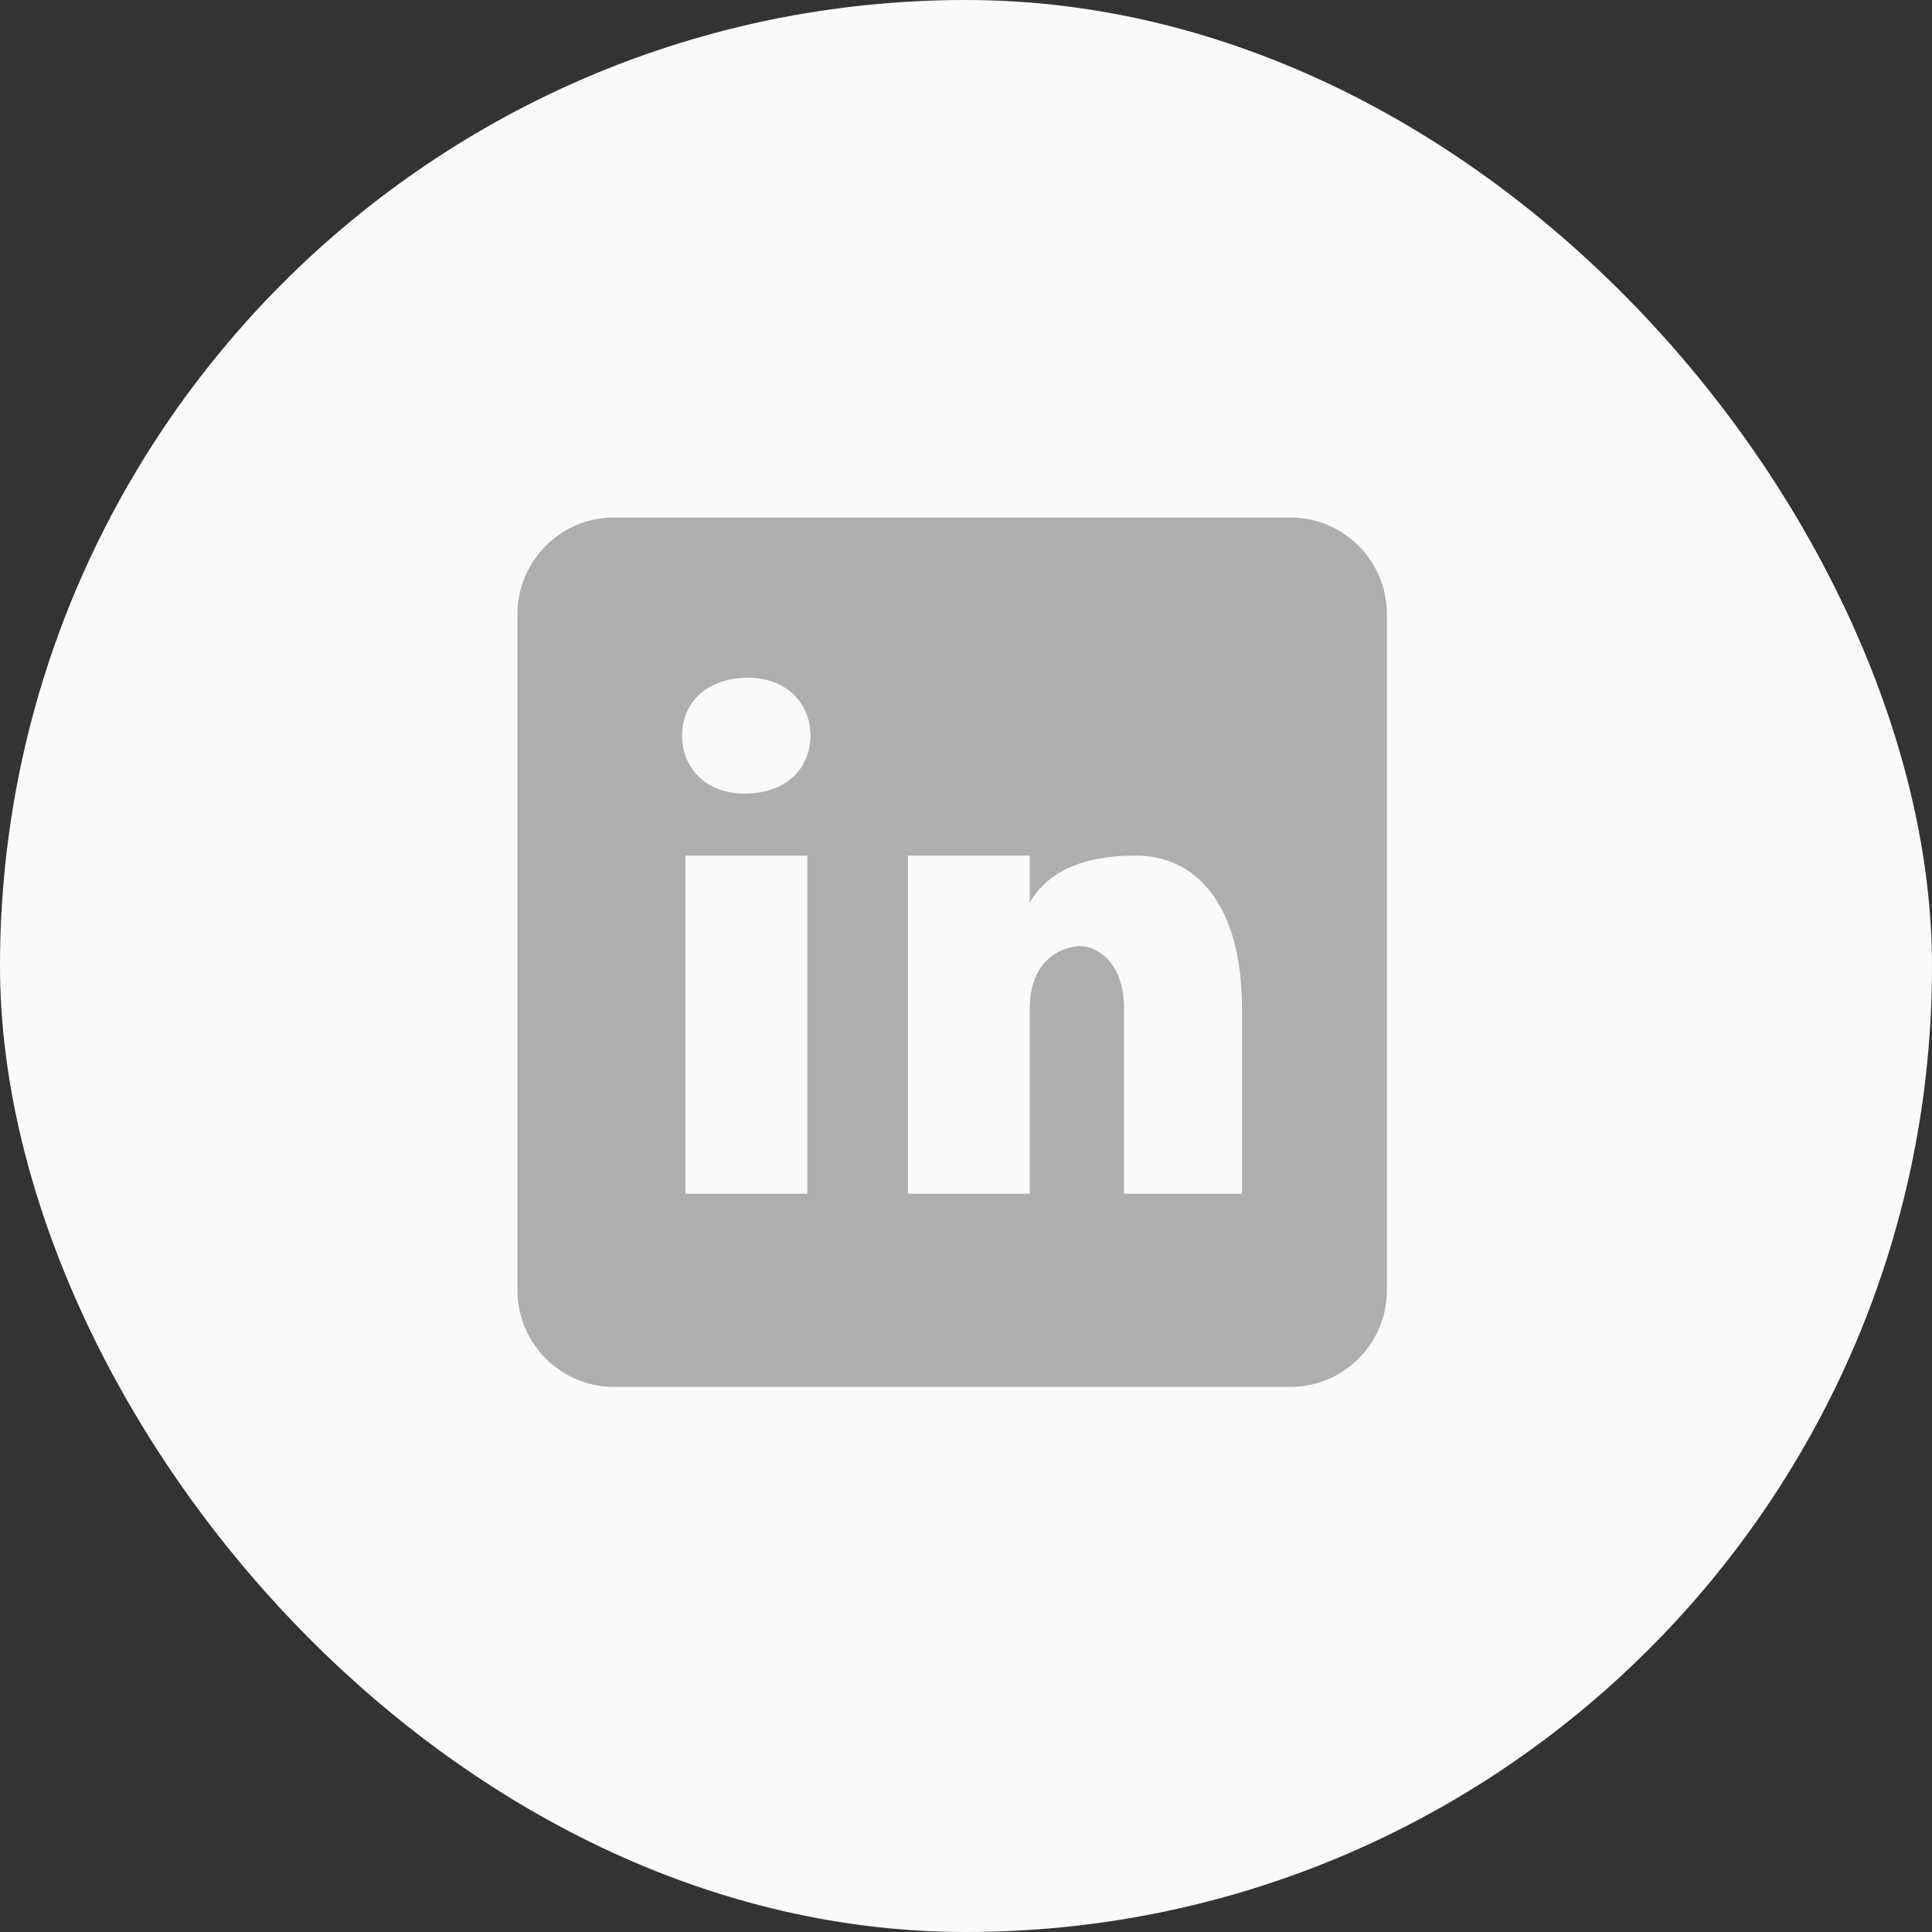
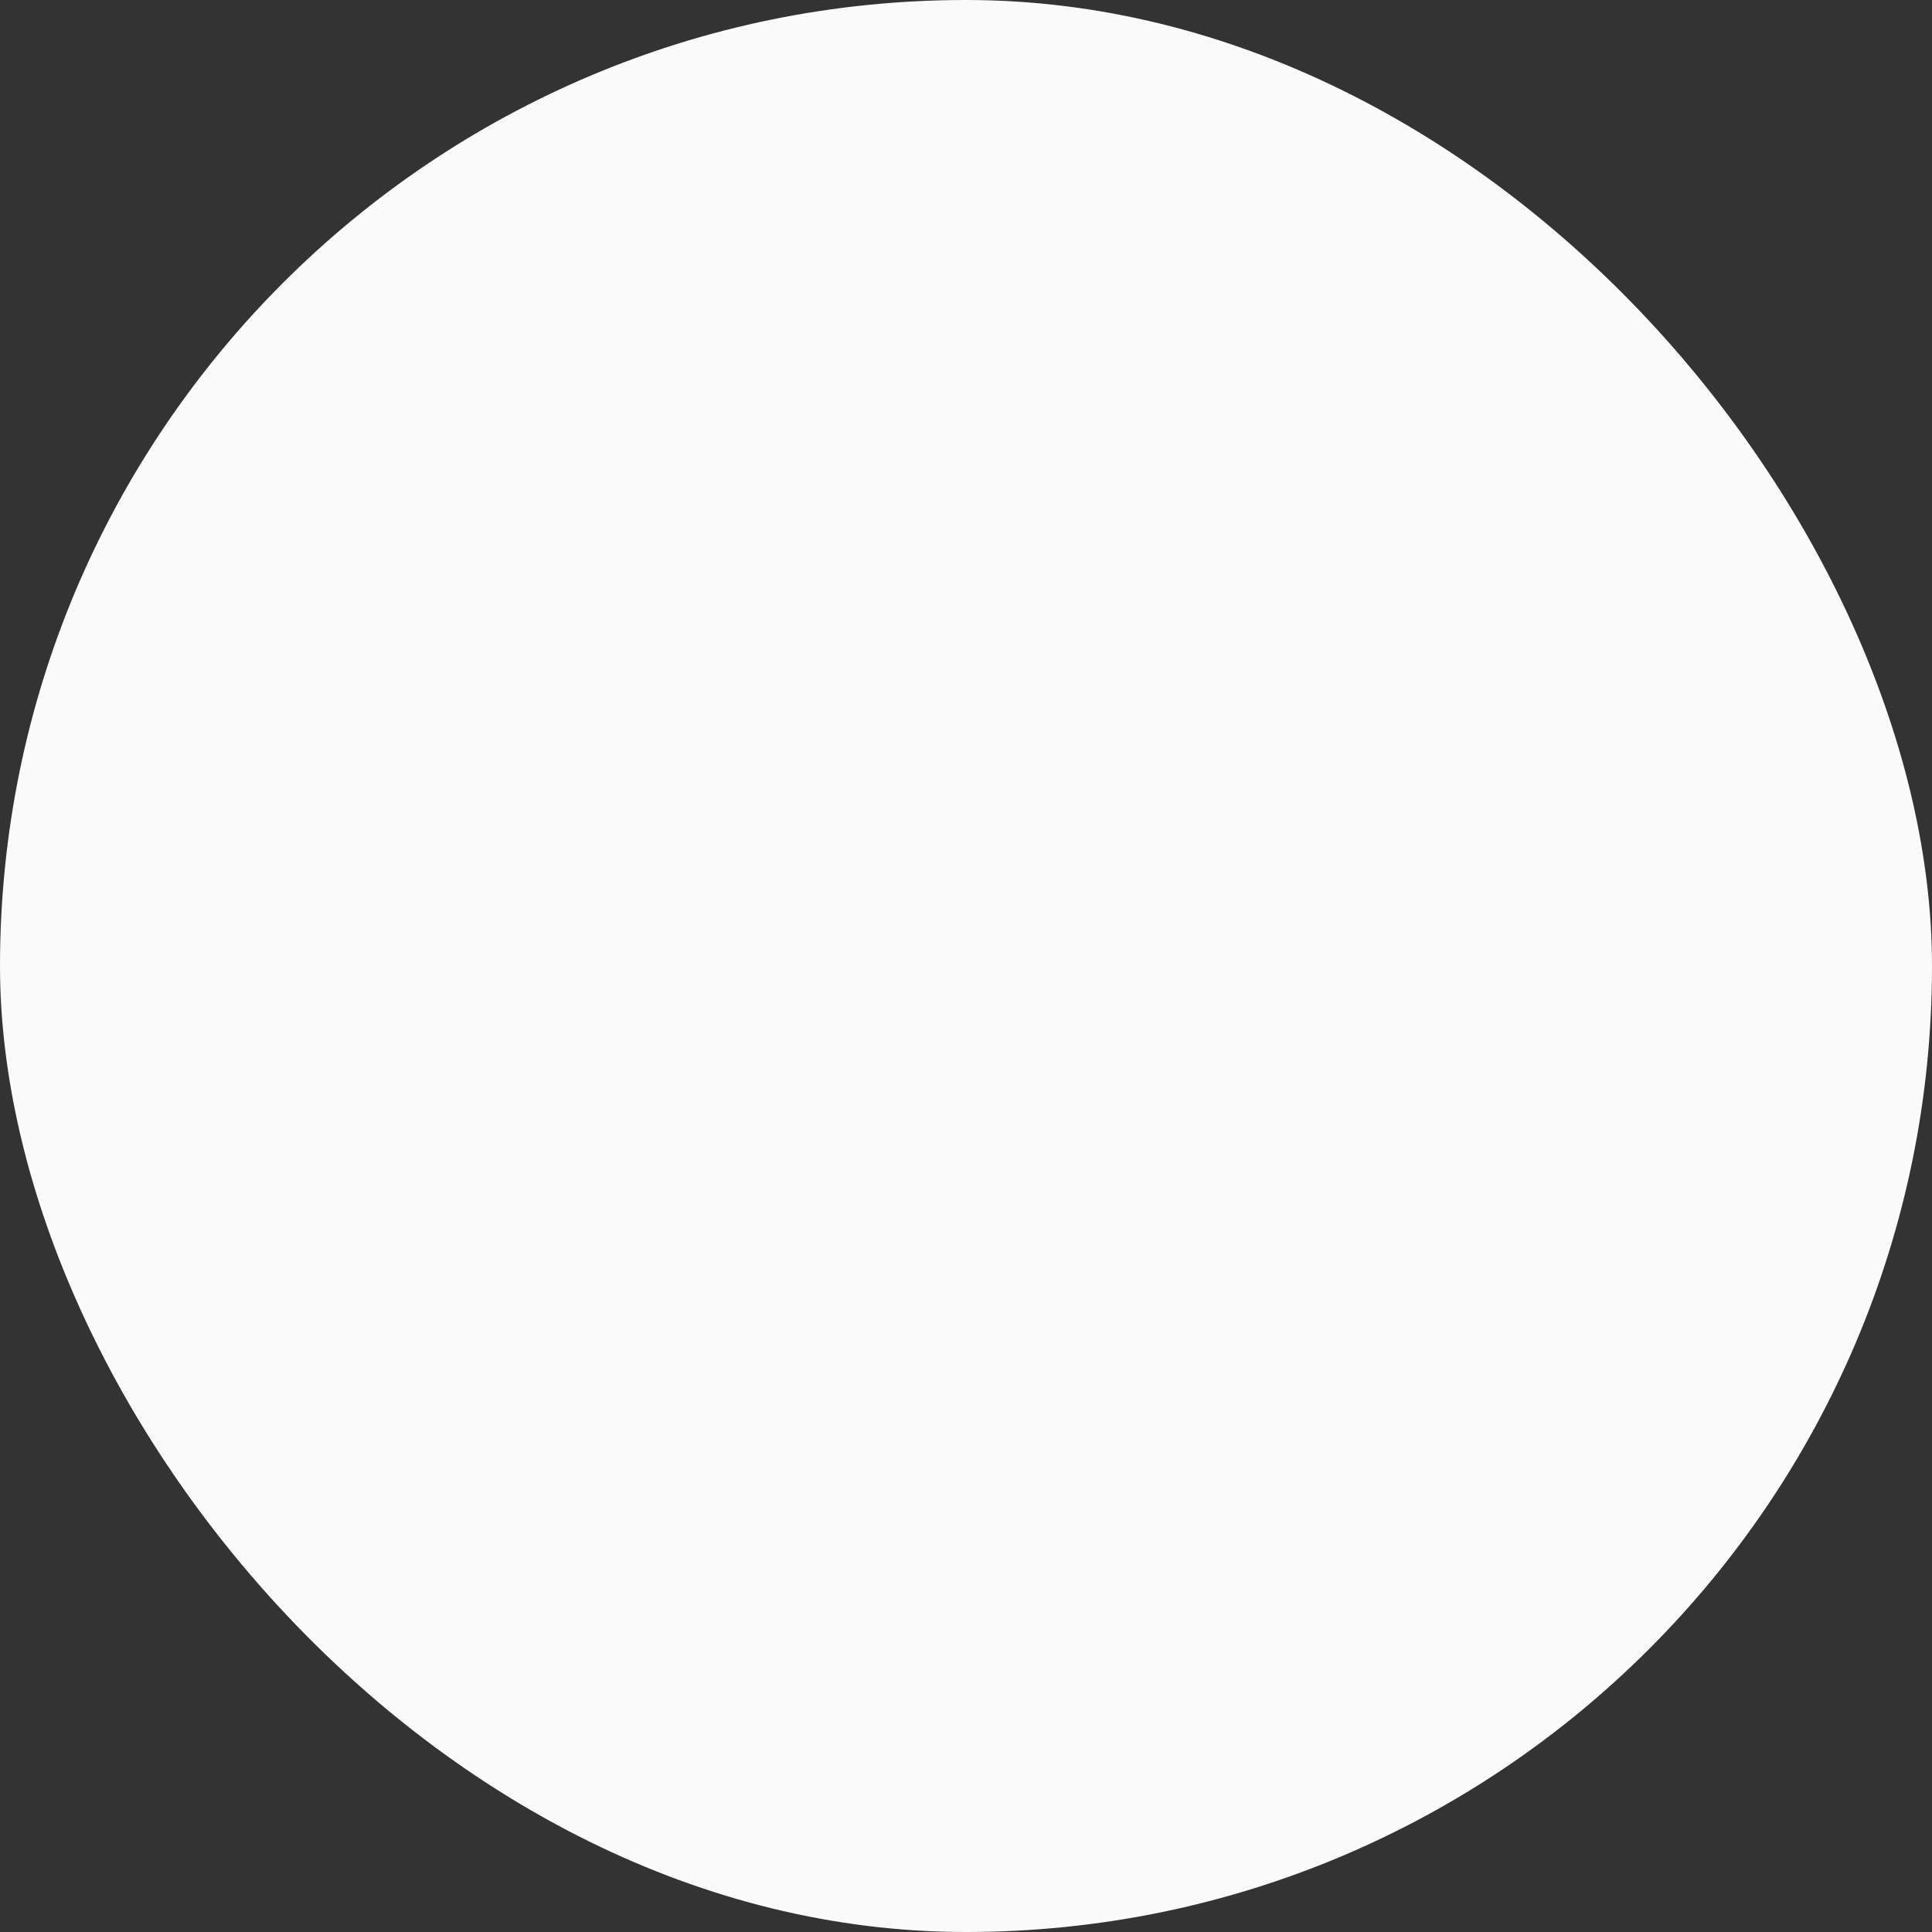
<svg xmlns="http://www.w3.org/2000/svg" width="56" height="56" viewBox="0 0 56 56" fill="none">
  <rect x="0" y="0" width="56" height="56" fill="#333333" stroke="none" />
  <rect width="56" height="56" rx="28" fill="#FAFAFA" />
-   <path d="M37.4 15H17.8C16.253 15 15 16.253 15 17.8V37.4C15 38.947 16.253 40.2 17.8 40.2H37.4C38.947 40.2 40.2 38.947 40.2 37.4V17.8C40.2 16.253 38.947 15 37.4 15ZM23.4 34.6H19.868V24.8H23.4V34.6ZM21.572 23.004C20.492 23.004 19.771 22.284 19.771 21.324C19.771 20.363 20.491 19.644 21.691 19.644C22.77 19.644 23.491 20.363 23.491 21.324C23.491 22.284 22.771 23.004 21.572 23.004ZM36 34.6H32.581V29.244C32.581 27.762 31.67 27.421 31.328 27.421C30.987 27.421 29.847 27.649 29.847 29.244C29.847 29.472 29.847 34.6 29.847 34.6H26.315V24.8H29.847V26.168C30.302 25.37 31.213 24.8 32.923 24.8C34.632 24.8 36 26.168 36 29.244V34.6Z" fill="#AEAEAE" />
</svg>